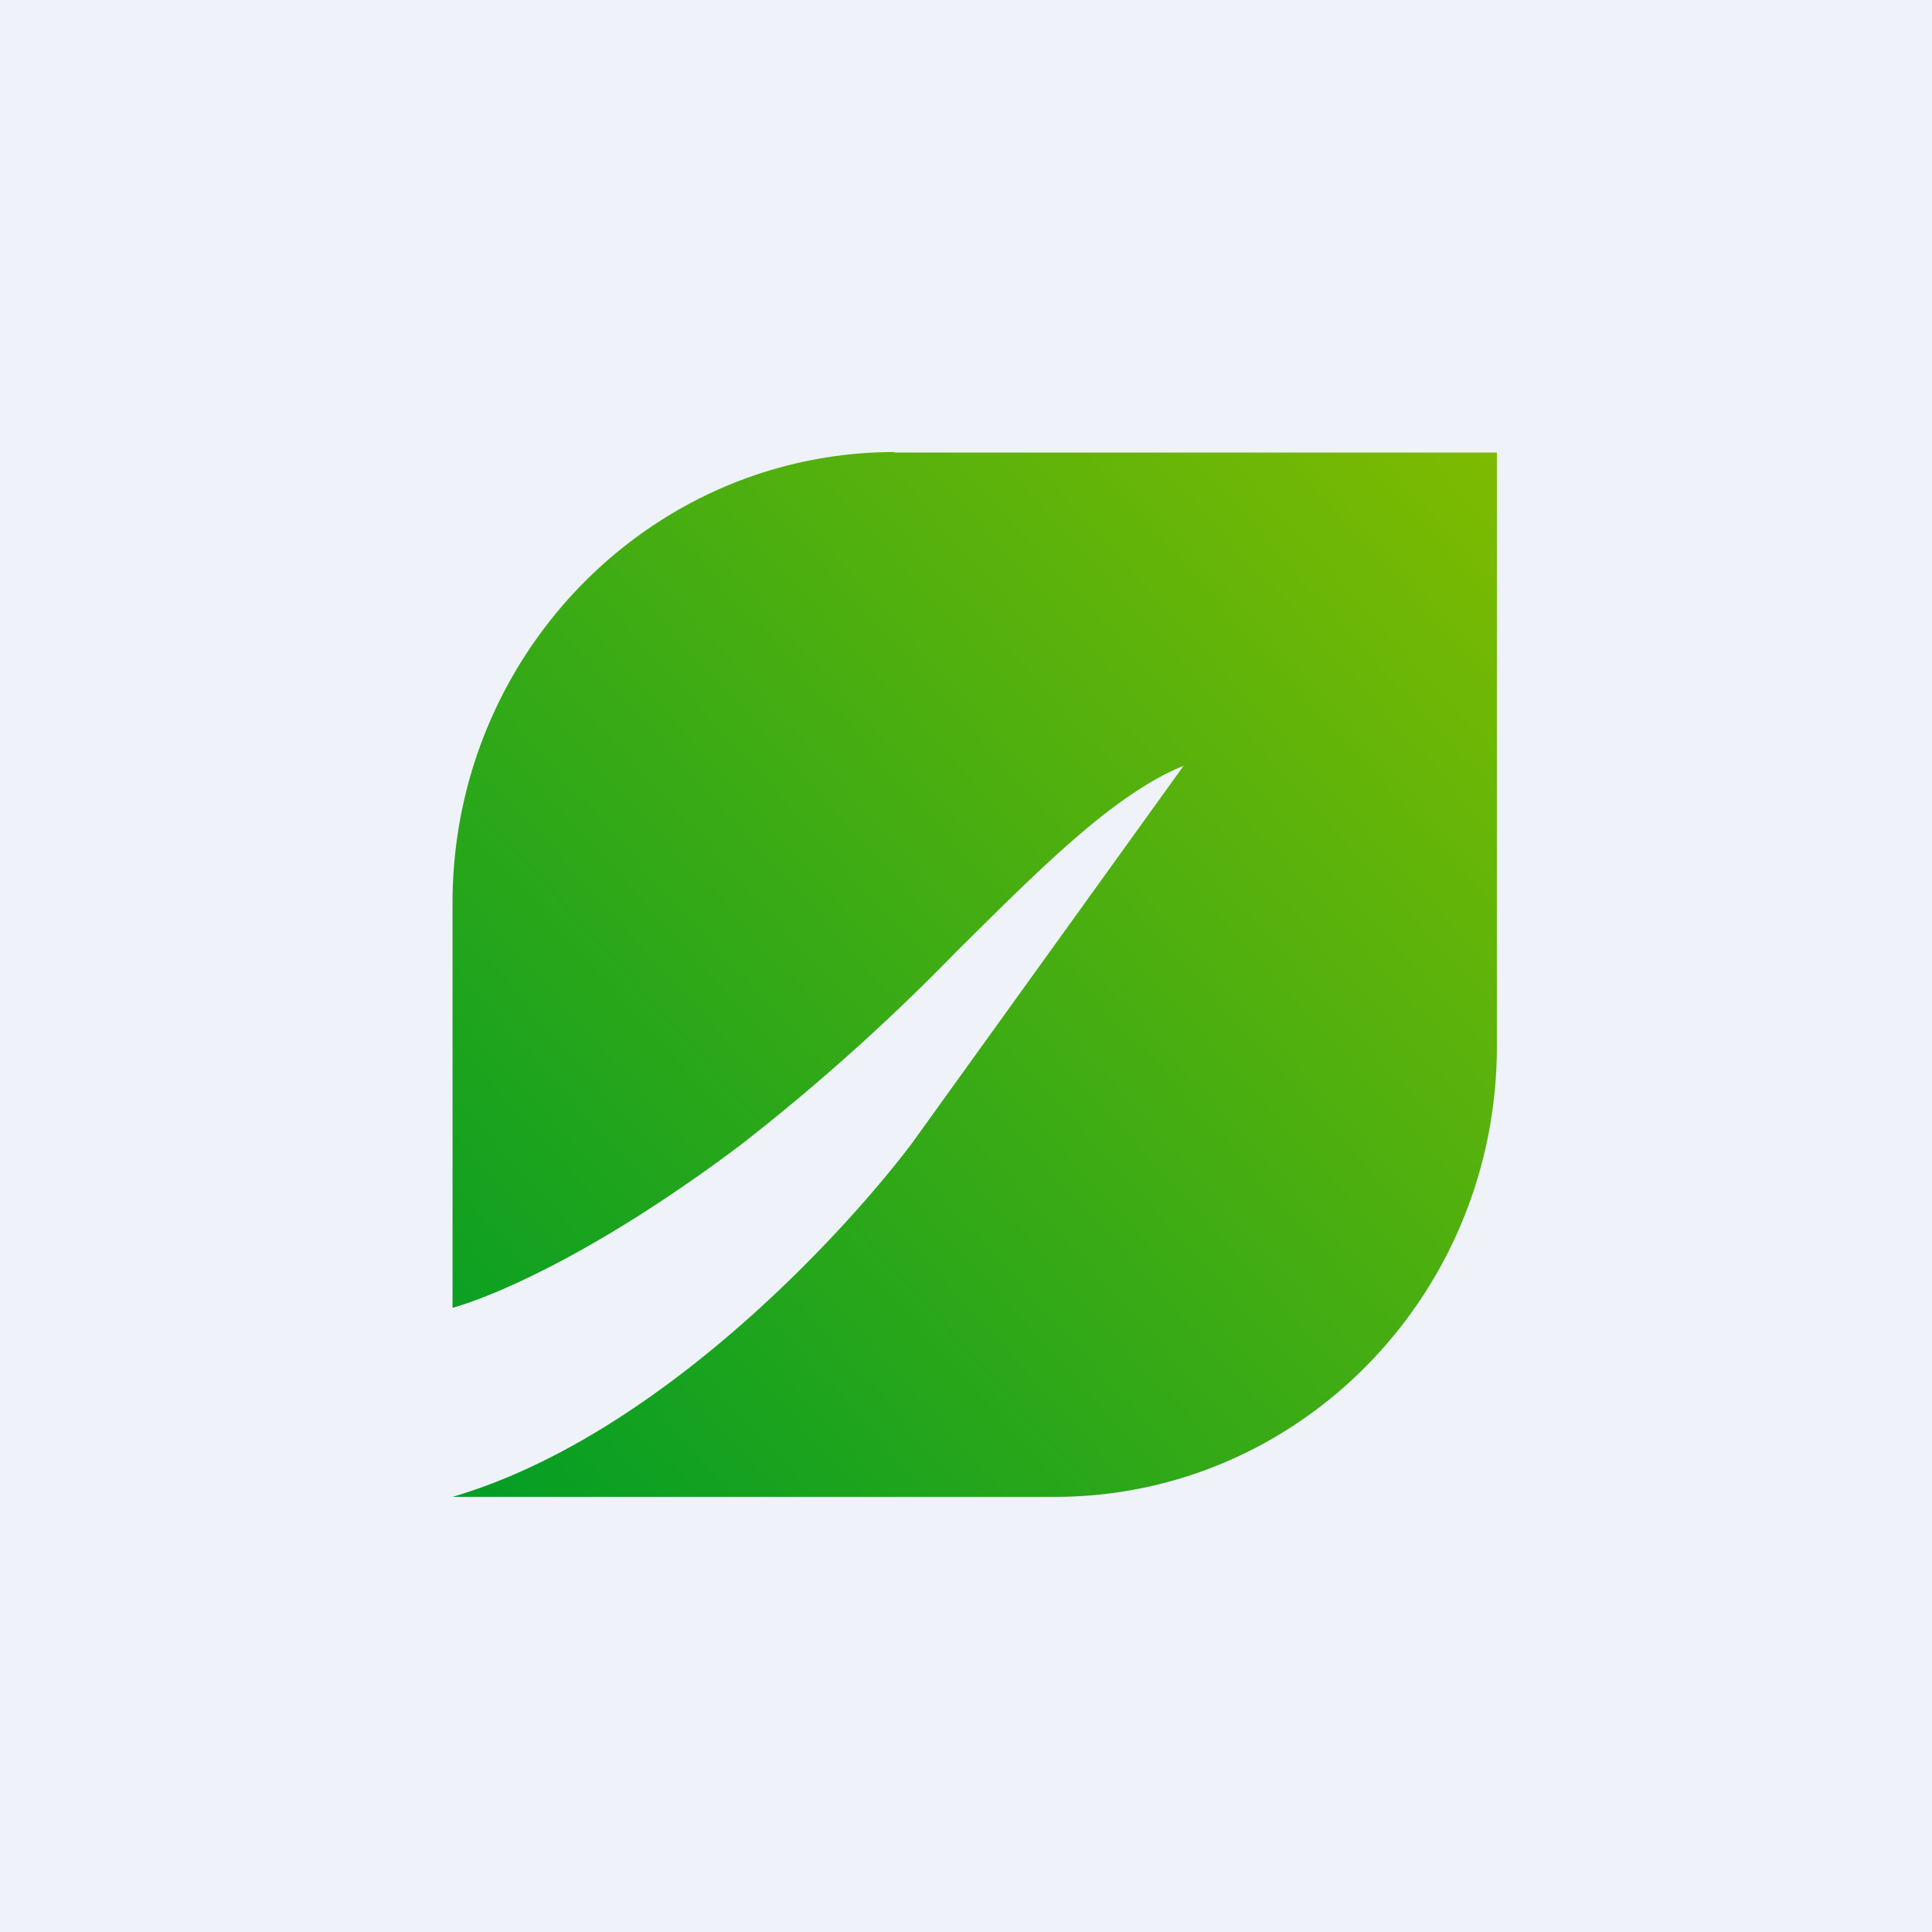
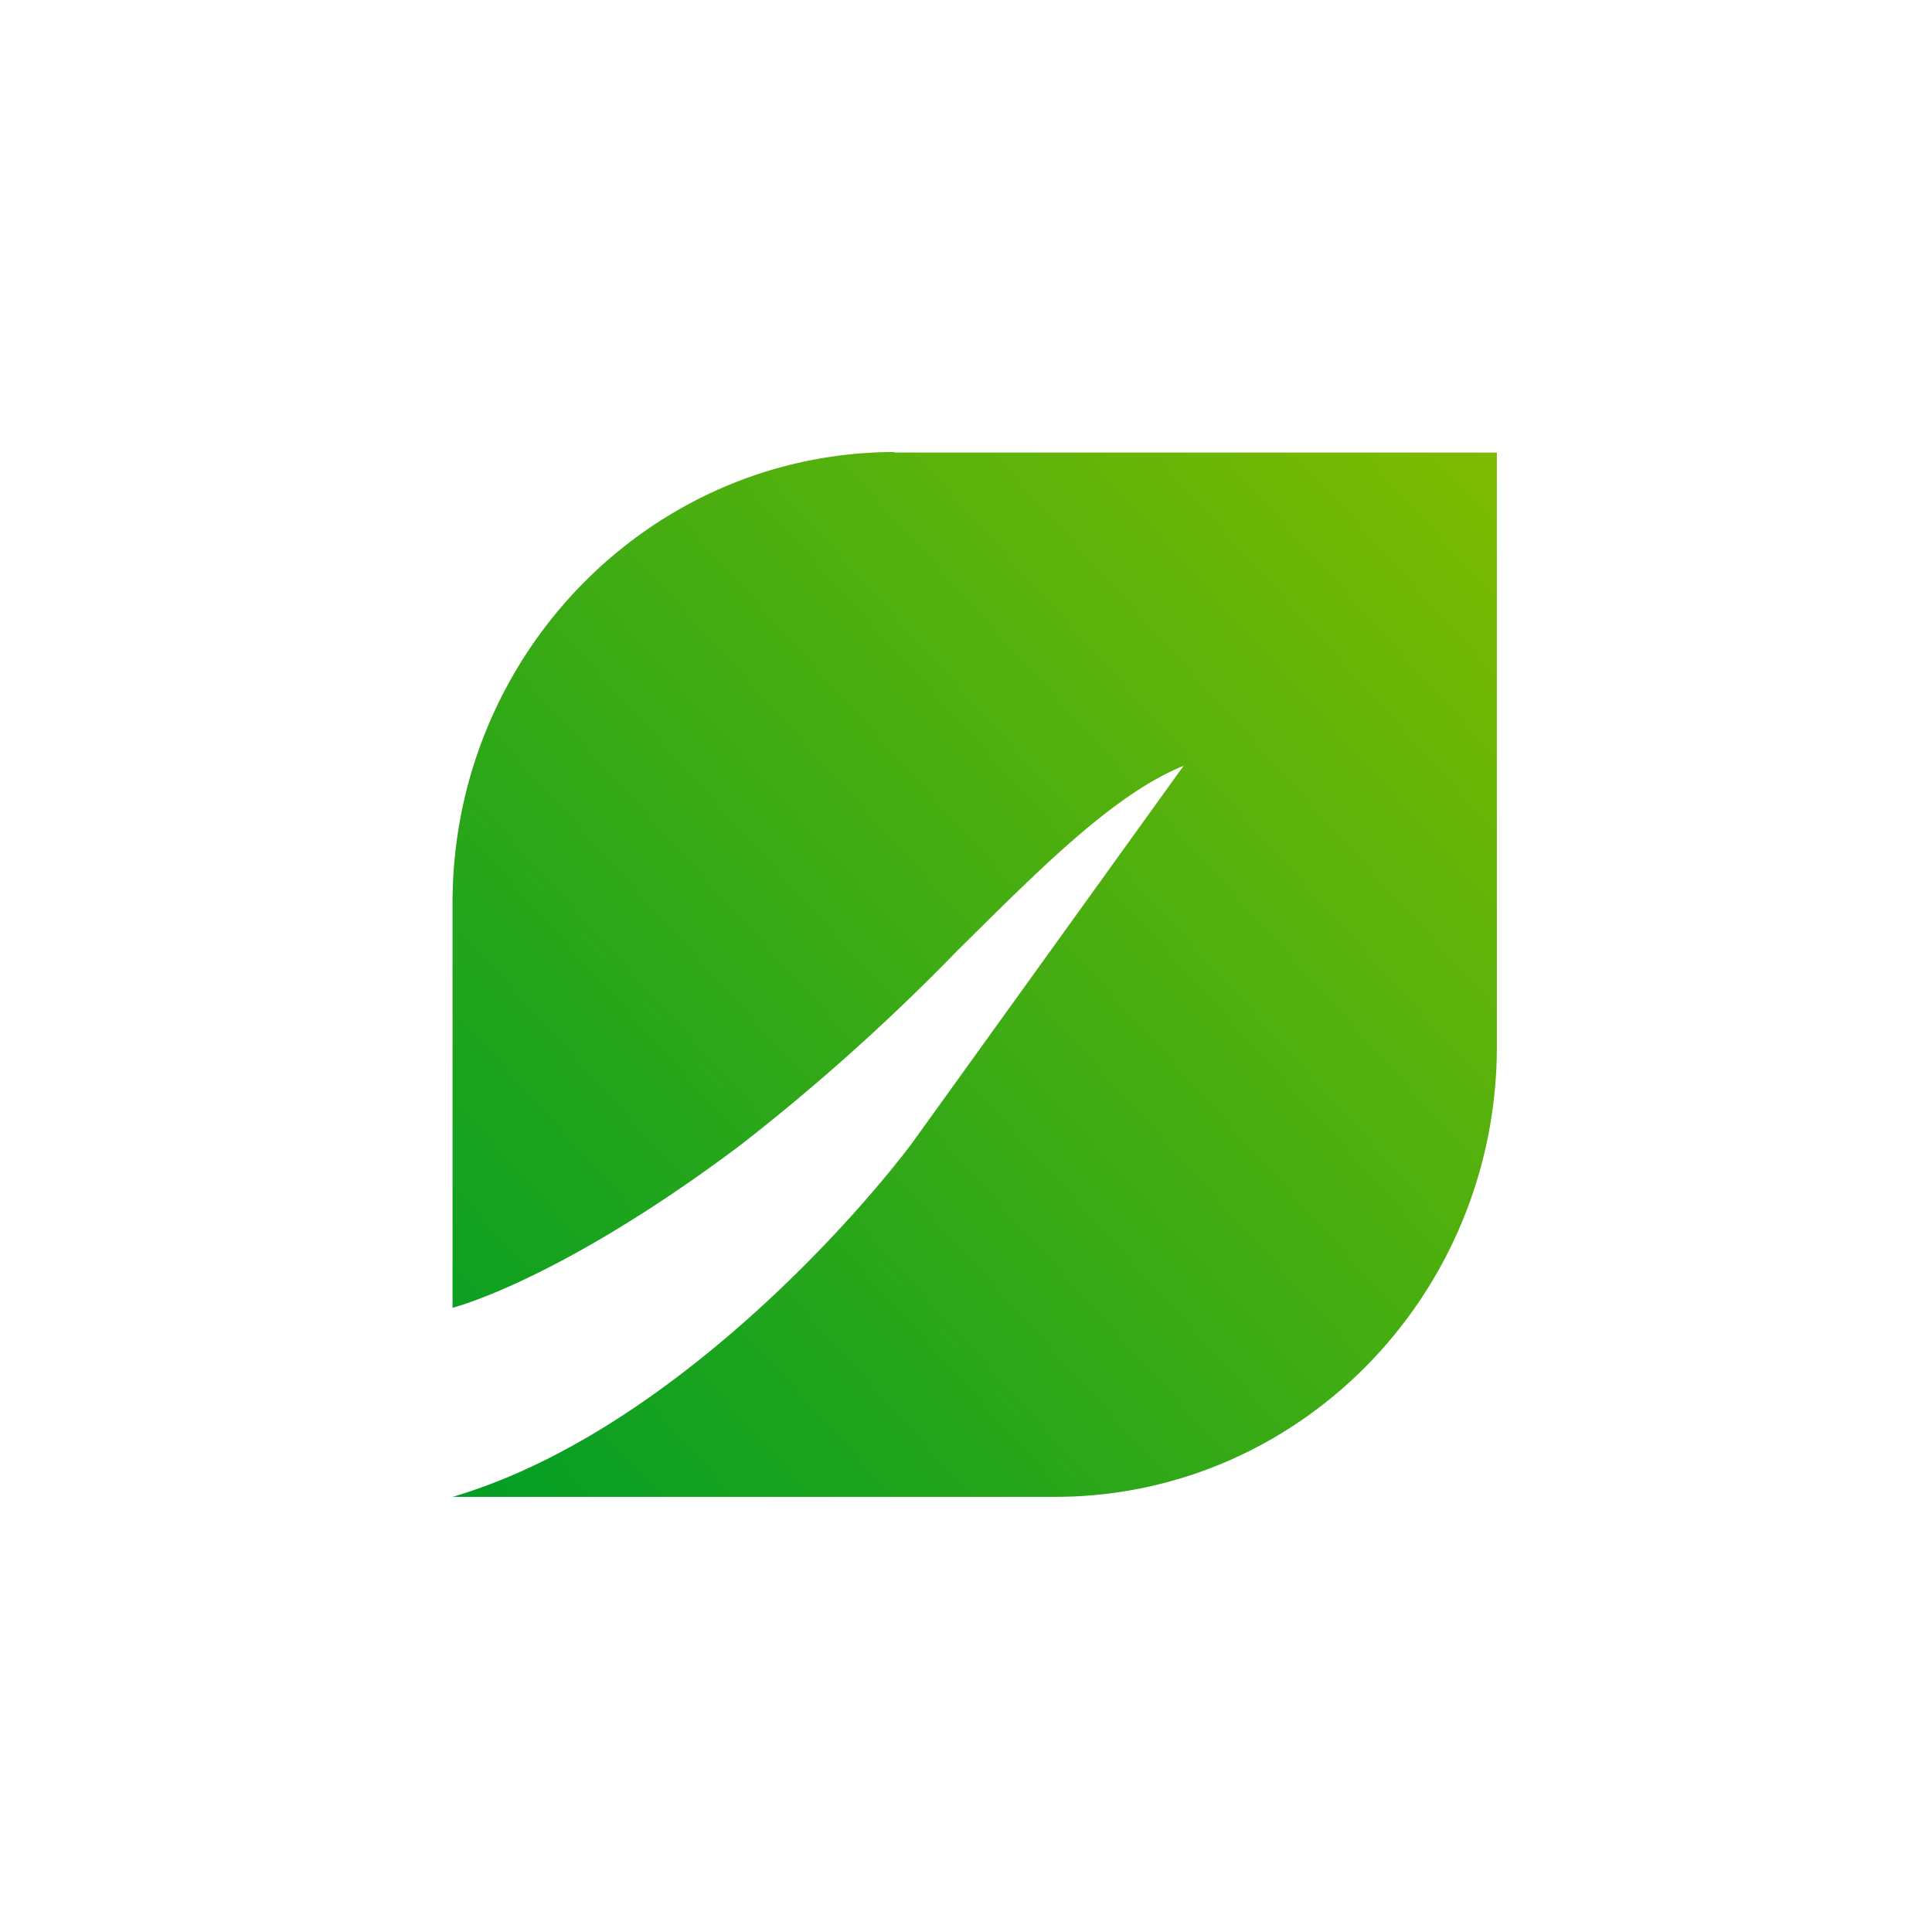
<svg xmlns="http://www.w3.org/2000/svg" viewBox="0 0 55.5 55.5">
-   <path d="M 0,0 H 55.5 V 55.5 H 0 Z" fill="rgb(239, 242, 248)" />
  <path d="M 25.69,12.985 C 18.68,13 13,18.8 13,25.94 V 37.57 C 14.3,37.2 17.28,35.9 21.29,32.88 A 60.44,60.44 0 0,0 27.49,27.32 C 29.75,25.09 31.96,22.82 34,22 L 26.17,32.88 C 24.17,35.51 18.86,41.28 13,43 H 30.3 C 37.32,43 43,37.2 43,30.06 V 13 H 25.7 Z" fill="url(#a)" />
  <defs>
    <linearGradient id="a" x1="43.97" x2="11.53" y1="13" y2="42.37" gradientUnits="userSpaceOnUse">
      <stop stop-color="rgb(128, 187, 0)" offset="0" />
      <stop stop-color="rgb(0, 157, 38)" offset="1" />
    </linearGradient>
  </defs>
</svg>